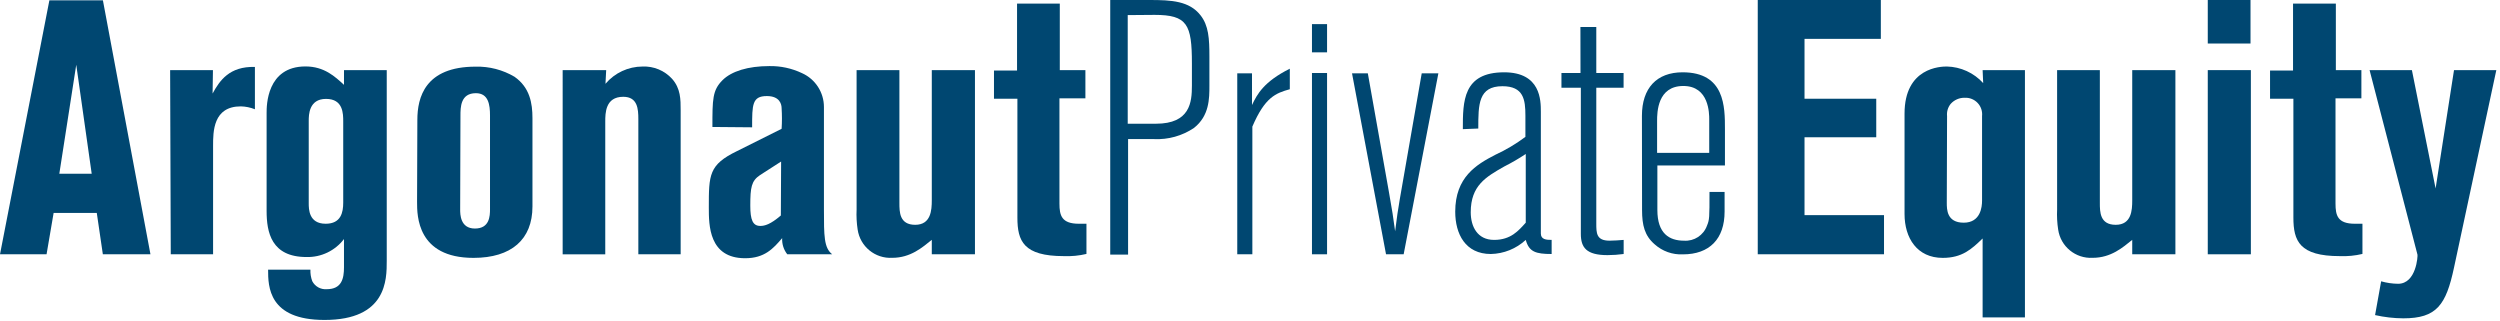
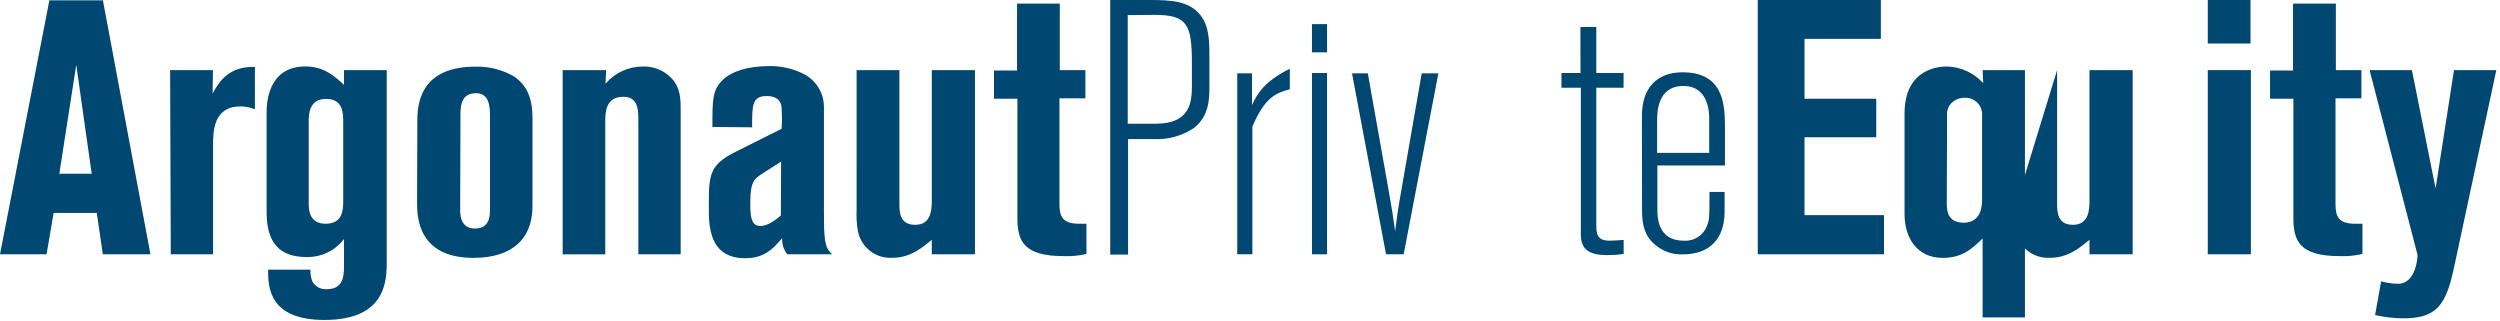
<svg xmlns="http://www.w3.org/2000/svg" height="36" viewBox="0 0 280 36" width="280">
  <g fill="#004771">
    <path d="m5.53.04h5.996l5.325 28.44h-5.332l-.679-4.629h-4.835l-.79 4.629h-5.214zm1.114 19.418h3.626l-1.73-12.206z" />
    <path d="m19.055 7.853h4.795l-.04 2.623c.79-1.454 1.896-3.065 4.74-2.978v4.74c-.503-.202-1.038-.312-1.58-.324-3.105 0-3.105 2.82-3.105 4.432v12.134h-4.74z" />
    <path d="m38.528 7.853h4.787v21.377c0 2.094 0 6.604-6.968 6.604-6.28 0-6.32-3.745-6.32-5.633h4.74c-.018.439.052.876.205 1.288.309.599.948.954 1.619.901 1.691 0 1.935-1.209 1.935-2.457v-3.16c-.994 1.306-2.554 2.055-4.195 2.014-3.95 0-4.471-2.781-4.471-5.159v-10.989c0-.79 0-5.198 4.353-5.198 2.094 0 3.302 1.13 4.313 2.062zm-3.95 14.907c0 .648 0 2.299 1.896 2.299 1.73 0 1.967-1.288 1.967-2.37v-9.069c0-.893 0-2.544-1.928-2.544s-1.935 1.817-1.935 2.457z" />
    <path d="m46.744 13.43c0-2.496.845-5.965 6.525-5.965 1.528-.038 3.036.353 4.353 1.13 1.73 1.209 2.014 2.986 2.014 4.637v9.891c0 3.705-2.37 5.759-6.604 5.759-6.32 0-6.32-4.74-6.32-6.241zm4.795 10.033c0 .521 0 2.133 1.651 2.133s1.691-1.406 1.691-2.172v-10.491c0-1.169-.158-2.496-1.58-2.496-1.73 0-1.73 1.58-1.73 2.536z" />
    <path d="m63.018 7.853h4.874l-.079 1.533c1.032-1.222 2.548-1.93 4.147-1.935 1.252-.054 2.465.449 3.31 1.375.964 1.082.964 2.299.964 3.547v16.108h-4.74v-15.144c0-1.13-.079-2.496-1.691-2.496-2.014 0-2.014 1.849-2.014 2.781v14.86h-4.772z" />
    <path d="m79.79 14.22c0-3.097 0-4.108 1.13-5.238 1.003-1.003 2.86-1.58 5.238-1.58 1.267-.024 2.521.246 3.666.79 1.495.669 2.457 2.154 2.457 3.792v11.463c0 2.978 0 4.313.924 5.032h-5.032c-.404-.513-.606-1.157-.569-1.809-1.003 1.169-1.967 2.252-4.147 2.252-4.069 0-4.069-3.705-4.069-5.68 0-3.666 0-4.787 3.16-6.32l4.993-2.496c.049-.766.049-1.533 0-2.299 0-.442-.198-1.367-1.651-1.367-1.651 0-1.651.964-1.651 3.5zm7.695 3.871-2.37 1.525c-.964.648-1.082 1.375-1.082 3.429 0 1.58.277 2.259 1.122 2.259.49 0 1.13-.166 2.299-1.169z" />
    <path d="m95.938 7.853h4.795v14.868c0 1.011 0 2.457 1.77 2.457s1.857-1.651 1.857-2.741v-14.583h4.835v20.627h-4.835v-1.619c-1.051.845-2.37 2.014-4.432 2.014-1.913.106-3.592-1.264-3.871-3.16-.115-.745-.154-1.499-.118-2.252z" />
    <path d="m113.91.403h4.787v7.45h2.868v3.16h-2.907v11.787c0 1.335.245 2.259 2.18 2.259h.845v3.381c-.83.198-1.683.28-2.536.245-4.519 0-5.198-1.691-5.198-4.313v-13.312h-2.623v-3.16h2.583z" />
    <path d="m128.77 0c2.457 0 4.424.118 5.672 1.691.932 1.169 1.011 2.623 1.011 4.677v3.223c0 1.446 0 3.381-1.73 4.74-1.317.886-2.885 1.324-4.471 1.248h-2.907v12.94h-1.999v-28.519zm-2.465 1.691v12.166h3.16c3.832 0 4.029-2.417 4.029-4.266v-2.481c0-4.392-.521-5.443-4.187-5.443z" />
    <path d="m140.225 11.763c.569-1.209 1.327-2.615 4.234-4.069v2.299c-1.58.442-2.781.885-4.195 4.187v14.299h-1.691v-20.264h1.651z" />
    <path d="m146.94 2.702h1.691v3.16h-1.691zm0 5.475h1.691v20.303h-1.691z" />
    <path d="m161.097 8.216-3.887 20.264h-1.975l-3.808-20.264h1.77l2.37 13.335c.403 2.299.442 2.544.687 4.353.237-1.896.277-2.094.521-3.587l2.457-14.101z" />
-     <path d="m163.838 14.465c0-3.105 0-6.367 4.629-6.367 4.108 0 4.108 3.16 4.108 4.432v13.62c0 .679.608.719 1.209.719v1.58c-1.77 0-2.536-.237-2.899-1.58-1.066.987-2.458 1.549-3.91 1.58-2.86 0-3.99-2.252-3.99-4.74 0-3.871 2.37-5.277 4.479-6.367 1.195-.55 2.329-1.225 3.381-2.014v-2.37c0-1.809-.205-3.302-2.575-3.302-2.702 0-2.702 2.054-2.702 4.74zm7.047 2.781c-.777.516-1.584.986-2.417 1.406-2.054 1.169-3.745 2.133-3.745 5.119 0 1.58.727 3.097 2.615 3.097s2.741-1.043 3.547-1.928z" />
    <path d="m177.007 3.026h1.778v5.151h3.057v1.651h-3.057v15.192c0 1.082 0 1.935 1.485 1.935.442 0 1.13-.047 1.58-.087v1.58c-.6.081-1.204.124-1.809.126-2.37 0-2.986-.853-2.986-2.37v-16.377h-2.172v-1.651h2.133z" />
    <path d="m183.896 12.972c0-3.105 1.651-4.874 4.558-4.874 4.74 0 4.74 3.871 4.74 6.367v4.069h-7.568v4.993c0 2.623 1.327 3.429 2.978 3.429 1.137.082 2.189-.603 2.575-1.675.284-.679.284-.885.284-3.784h1.691v2.204c0 3.057-1.691 4.787-4.669 4.787-1.16.055-2.295-.348-3.16-1.122-1.13-.972-1.414-2.141-1.414-3.832zm7.537.403c0-.648 0-3.745-2.899-3.745s-2.939 2.939-2.939 3.903v3.587h5.838z" />
    <path d="m196.868 0h13.786v4.353h-8.548v6.707h8.034v4.313h-8.034v8.722h8.903v4.385h-14.141z" />
    <path d="m222.053 7.853h4.74v27.697h-4.74v-8.84c-1.248 1.209-2.299 2.172-4.471 2.172-2.86 0-4.274-2.212-4.274-4.914v-11.242c0-5.19 4.069-5.277 4.74-5.277 1.553.036 3.023.707 4.069 1.857zm-4.013 14.868c0 .727 0 2.22 1.896 2.22s2.054-1.778 2.054-2.457v-9.48c.058-.54-.122-1.078-.495-1.473s-.899-.607-1.441-.581c-.602-.014-1.18.238-1.58.687-.31.384-.455.876-.403 1.367z" />
-     <path d="m230.396 7.853h4.787v14.868c0 1.011 0 2.457 1.778 2.457s1.849-1.651 1.849-2.741v-14.583h4.835v20.627h-4.835v-1.619c-1.043.845-2.37 2.014-4.432 2.014-1.912.106-3.588-1.265-3.863-3.16-.115-.745-.154-1.499-.118-2.252z" />
+     <path d="m230.396 7.853v14.868c0 1.011 0 2.457 1.778 2.457s1.849-1.651 1.849-2.741v-14.583h4.835v20.627h-4.835v-1.619c-1.043.845-2.37 2.014-4.432 2.014-1.912.106-3.588-1.265-3.863-3.16-.115-.745-.154-1.499-.118-2.252z" />
    <path d="m247.27 0h4.787v4.874h-4.787zm0 7.853h4.827v20.627h-4.827z" />
    <path d="m256.821.403h4.795v7.45h2.86v3.16h-2.899v11.787c0 1.335.237 2.259 2.172 2.259h.845v3.381c-.83.198-1.683.281-2.536.245-4.511 0-5.198-1.691-5.198-4.313v-13.312h-2.615v-3.16h2.575z" />
    <path d="m265.393 7.853h4.74l2.654 13.256 2.062-13.256h4.74l-4.74 22.12c-.893 4.187-1.935 5.68-5.68 5.68-1.063-.007-2.123-.129-3.16-.363l.679-3.784c.617.176 1.255.269 1.896.277 2.054 0 2.22-3.16 2.172-3.263z" />
  </g>
</svg>